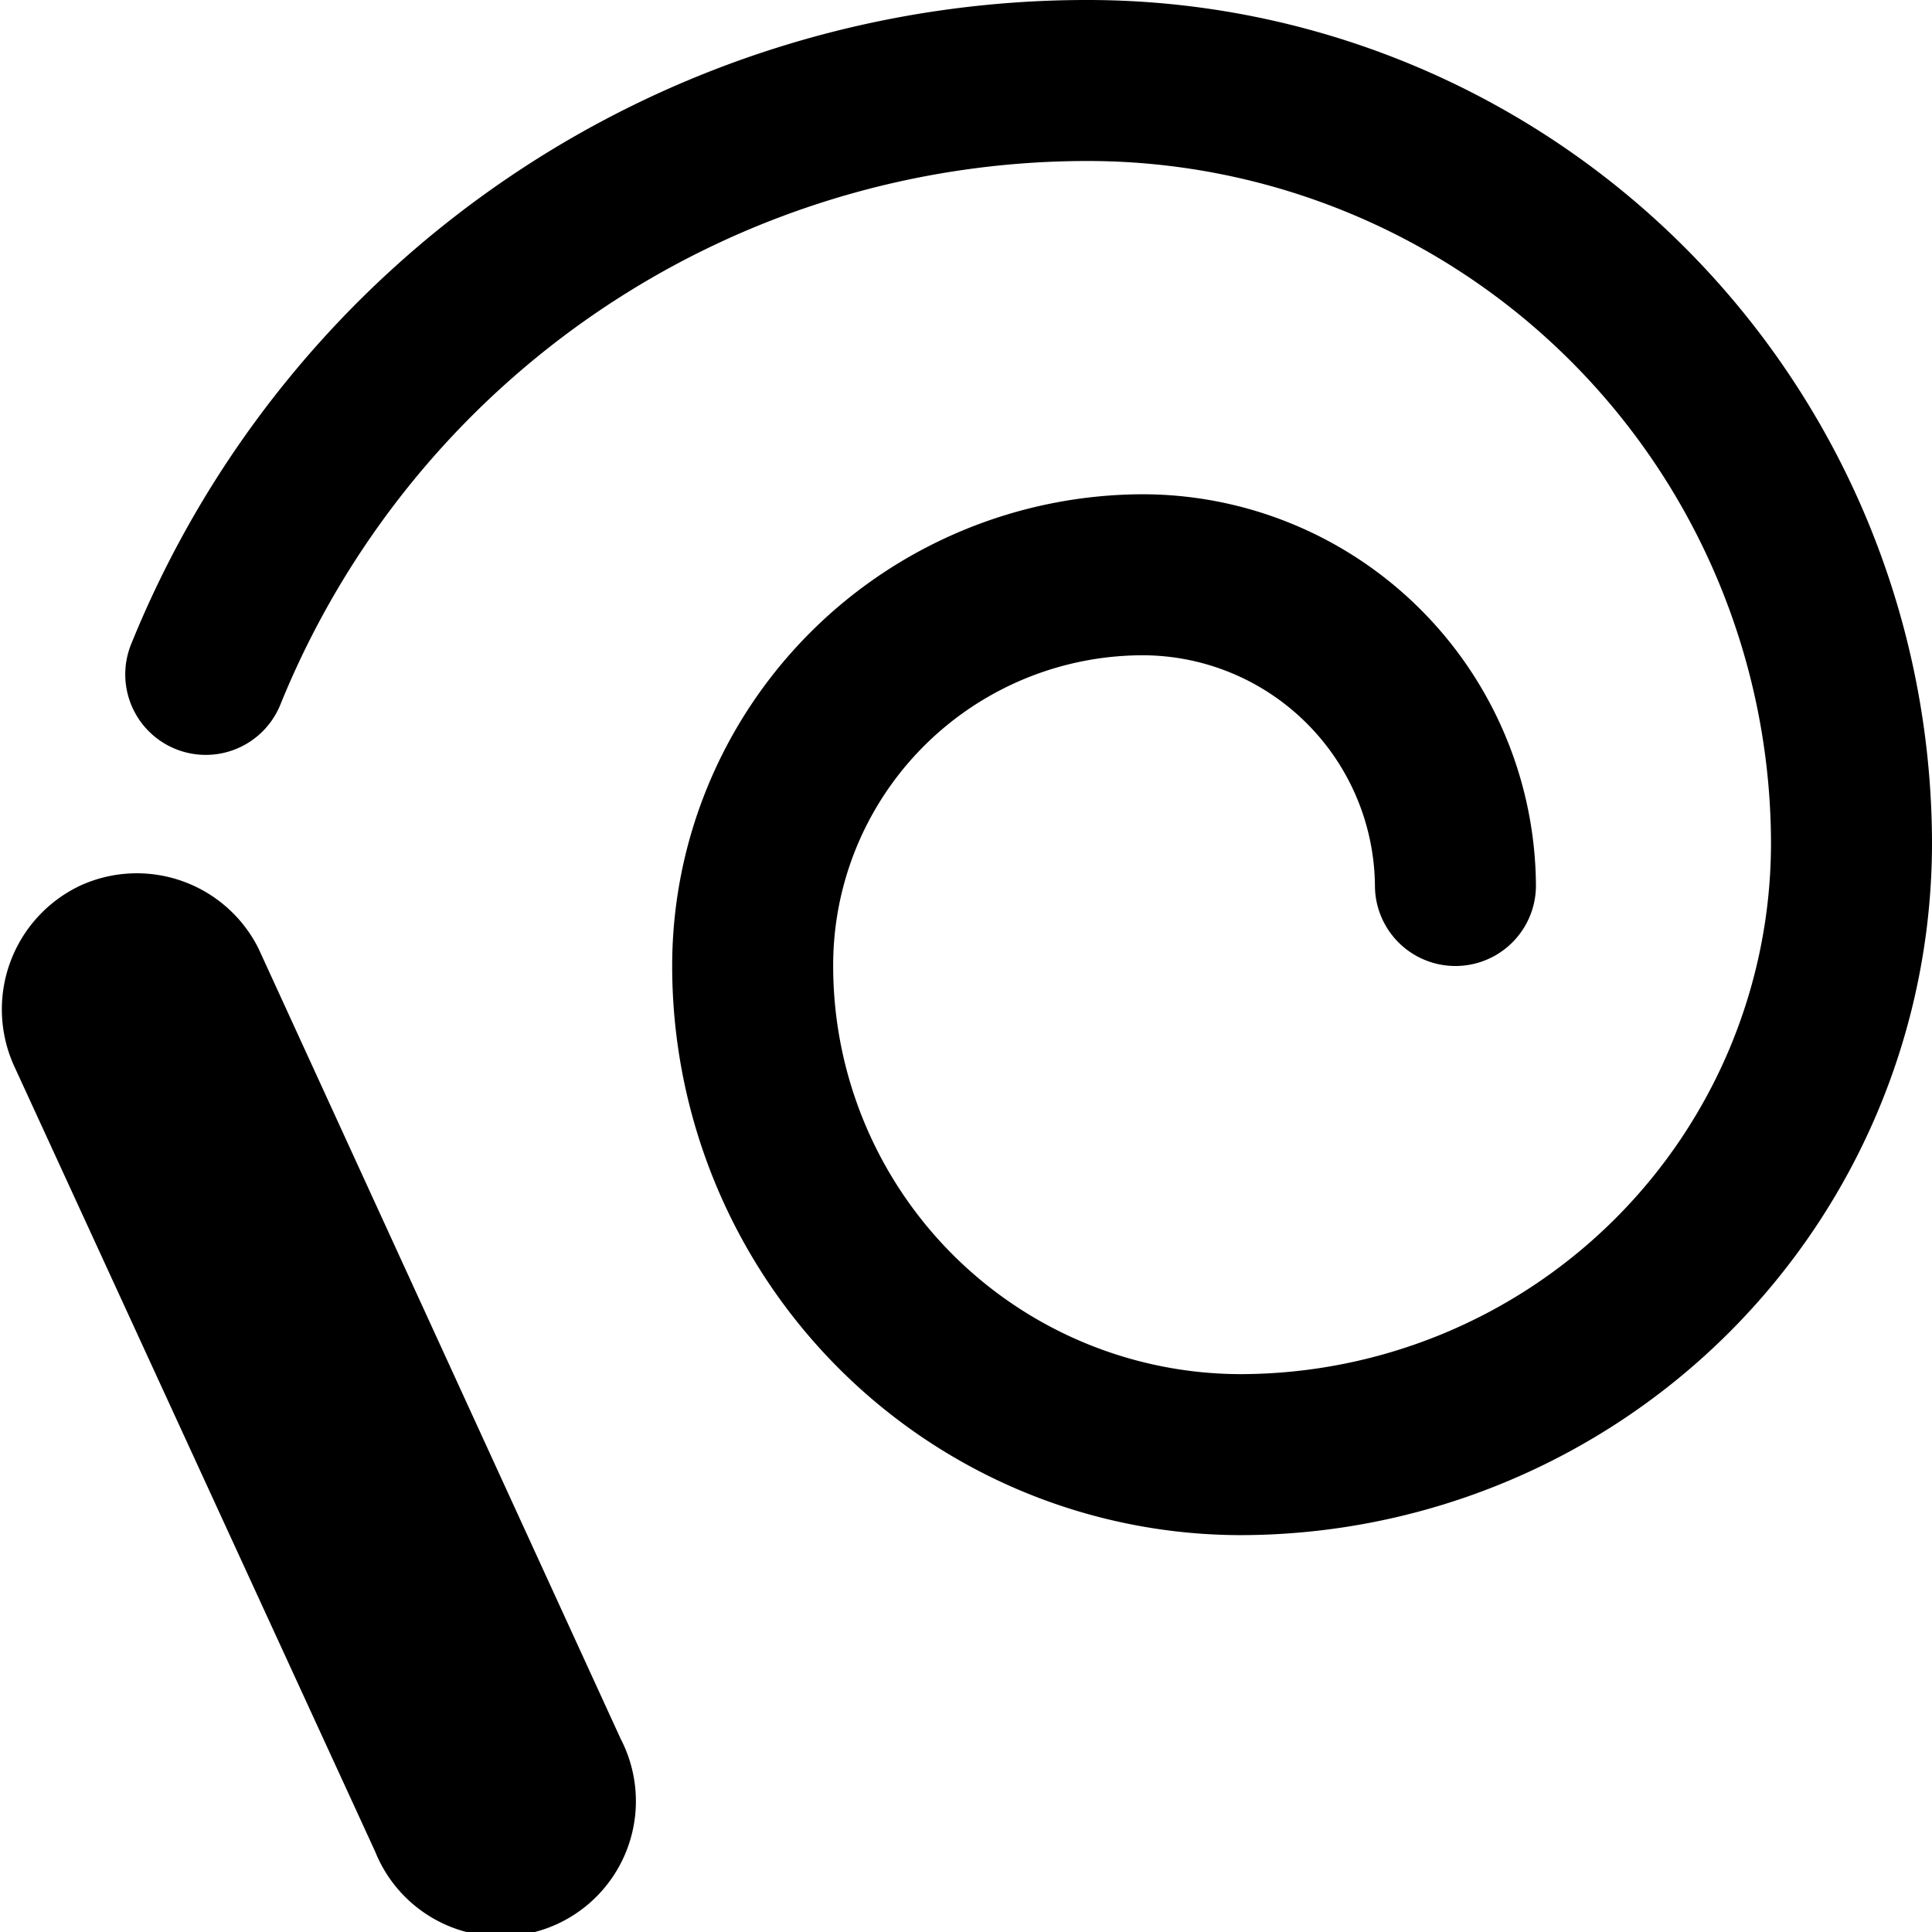
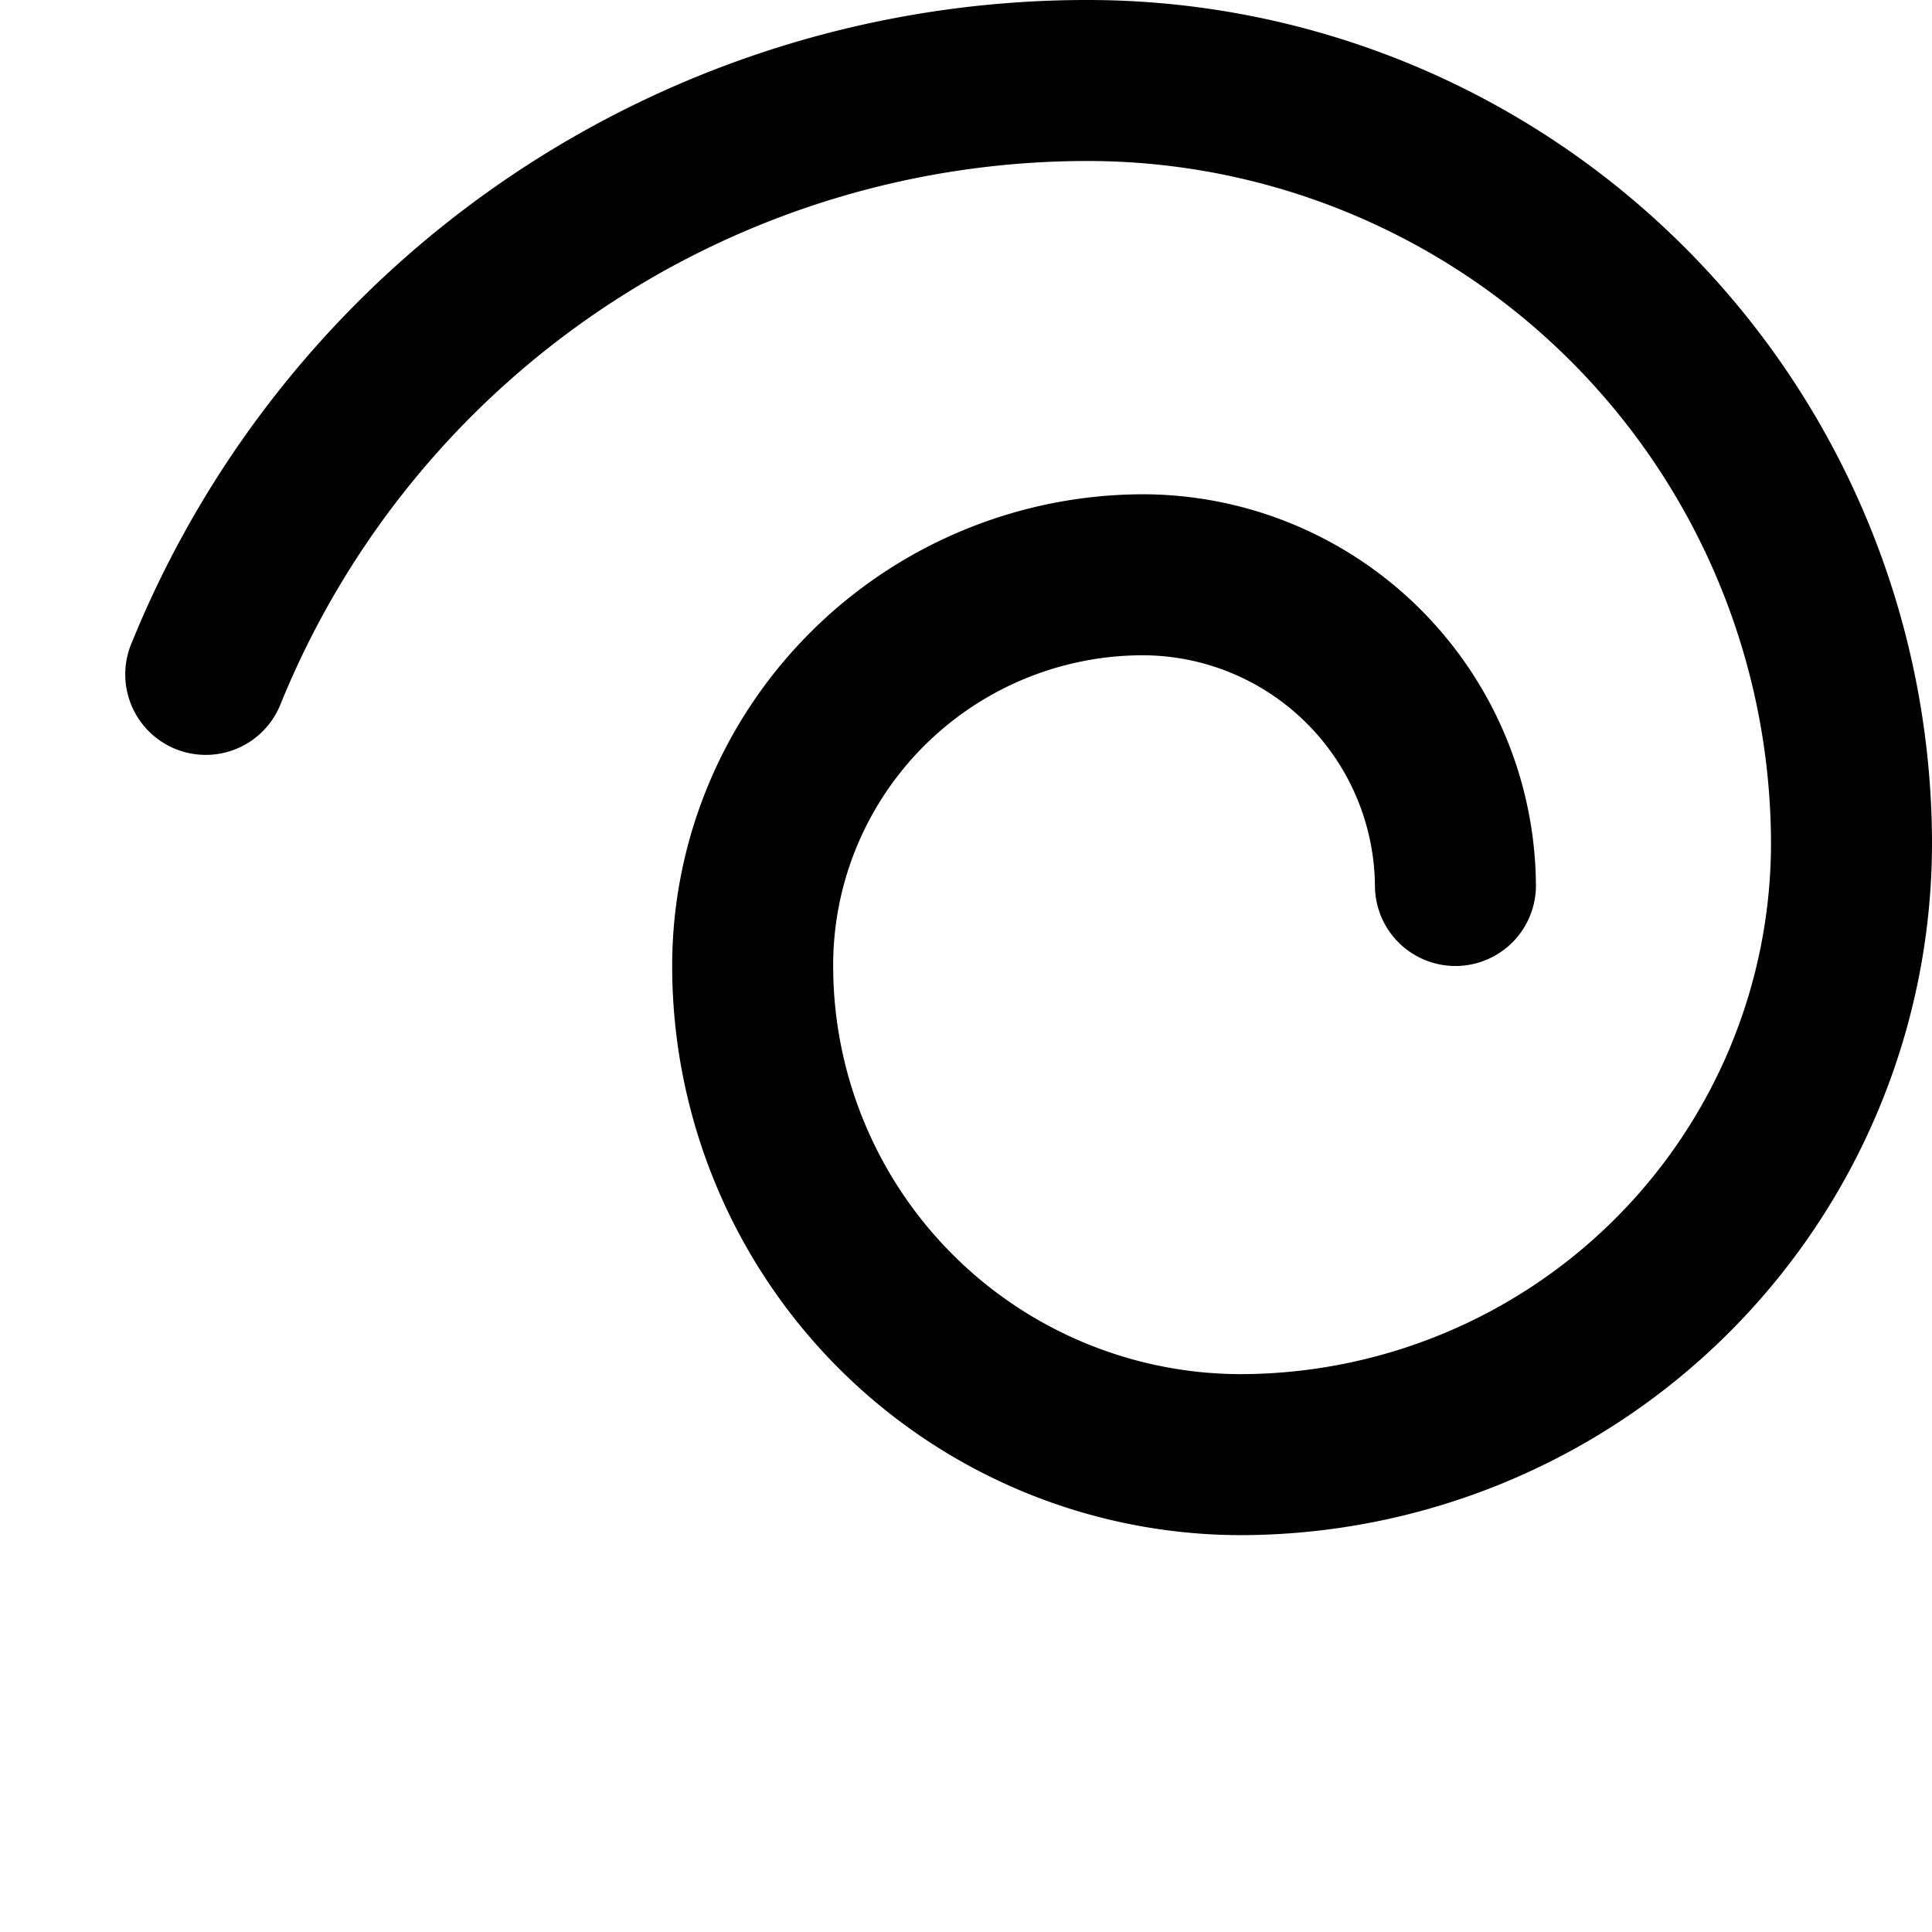
<svg xmlns="http://www.w3.org/2000/svg" viewBox="0 0 24 24">
  <g>
    <path d="M13.52 0A12.81 12.81 0 0 0 1.63 8a1 1 0 0 0 0.54 1.3 1 1 0 0 0 1.31 -0.54A10.82 10.82 0 0 1 13.52 2 8.49 8.49 0 0 1 22 10.48a6.6 6.6 0 0 1 -6.59 6.59A5.07 5.07 0 0 1 10.35 12a3.85 3.85 0 0 1 3.85 -3.86A2.89 2.89 0 0 1 17.08 11a1 1 0 1 0 2 0 4.89 4.89 0 0 0 -4.88 -4.86A5.86 5.86 0 0 0 8.35 12a7.07 7.07 0 0 0 7.06 7.07A8.6 8.6 0 0 0 24 10.48 10.49 10.49 0 0 0 13.52 0Z" fill="#000000" stroke-width="1" />
-     <path d="M3.21 11.78A1.69 1.69 0 0 0 1 11a1.7 1.7 0 0 0 -0.83 2.23L4.66 23a1.68 1.68 0 1 0 3.05 -1.4Z" fill="#000000" stroke-width="1" />
  </g>
</svg>